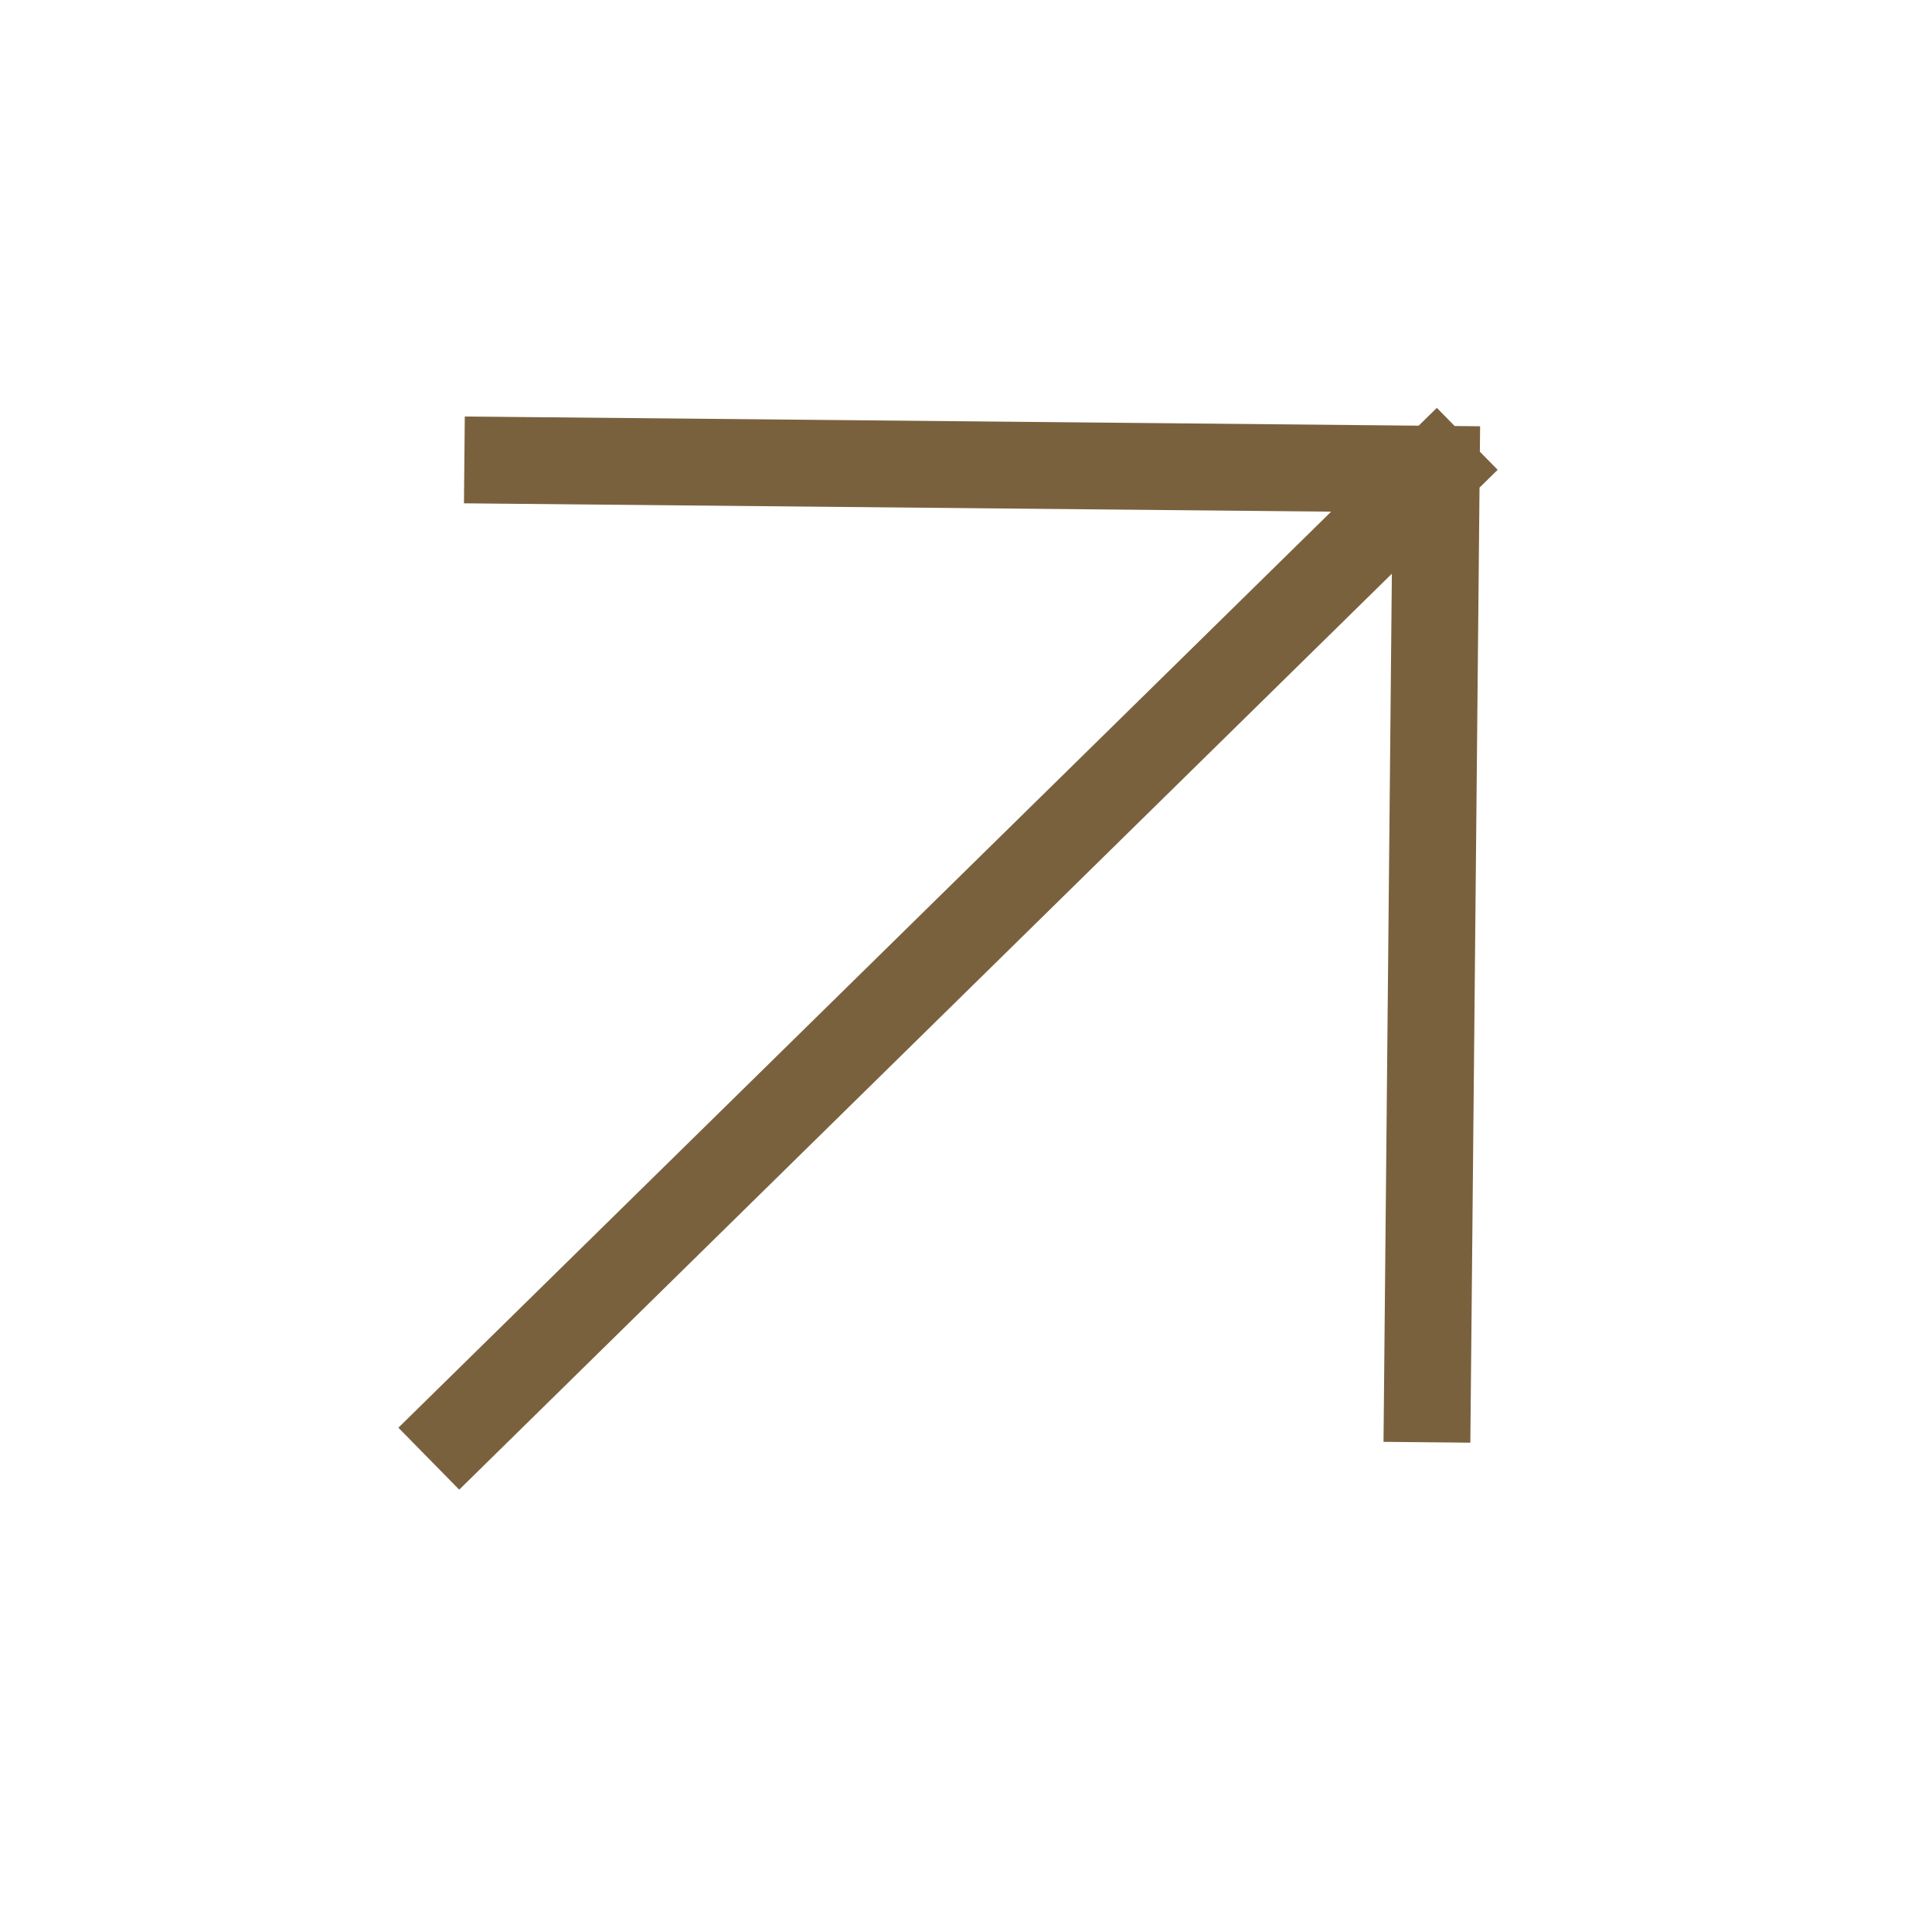
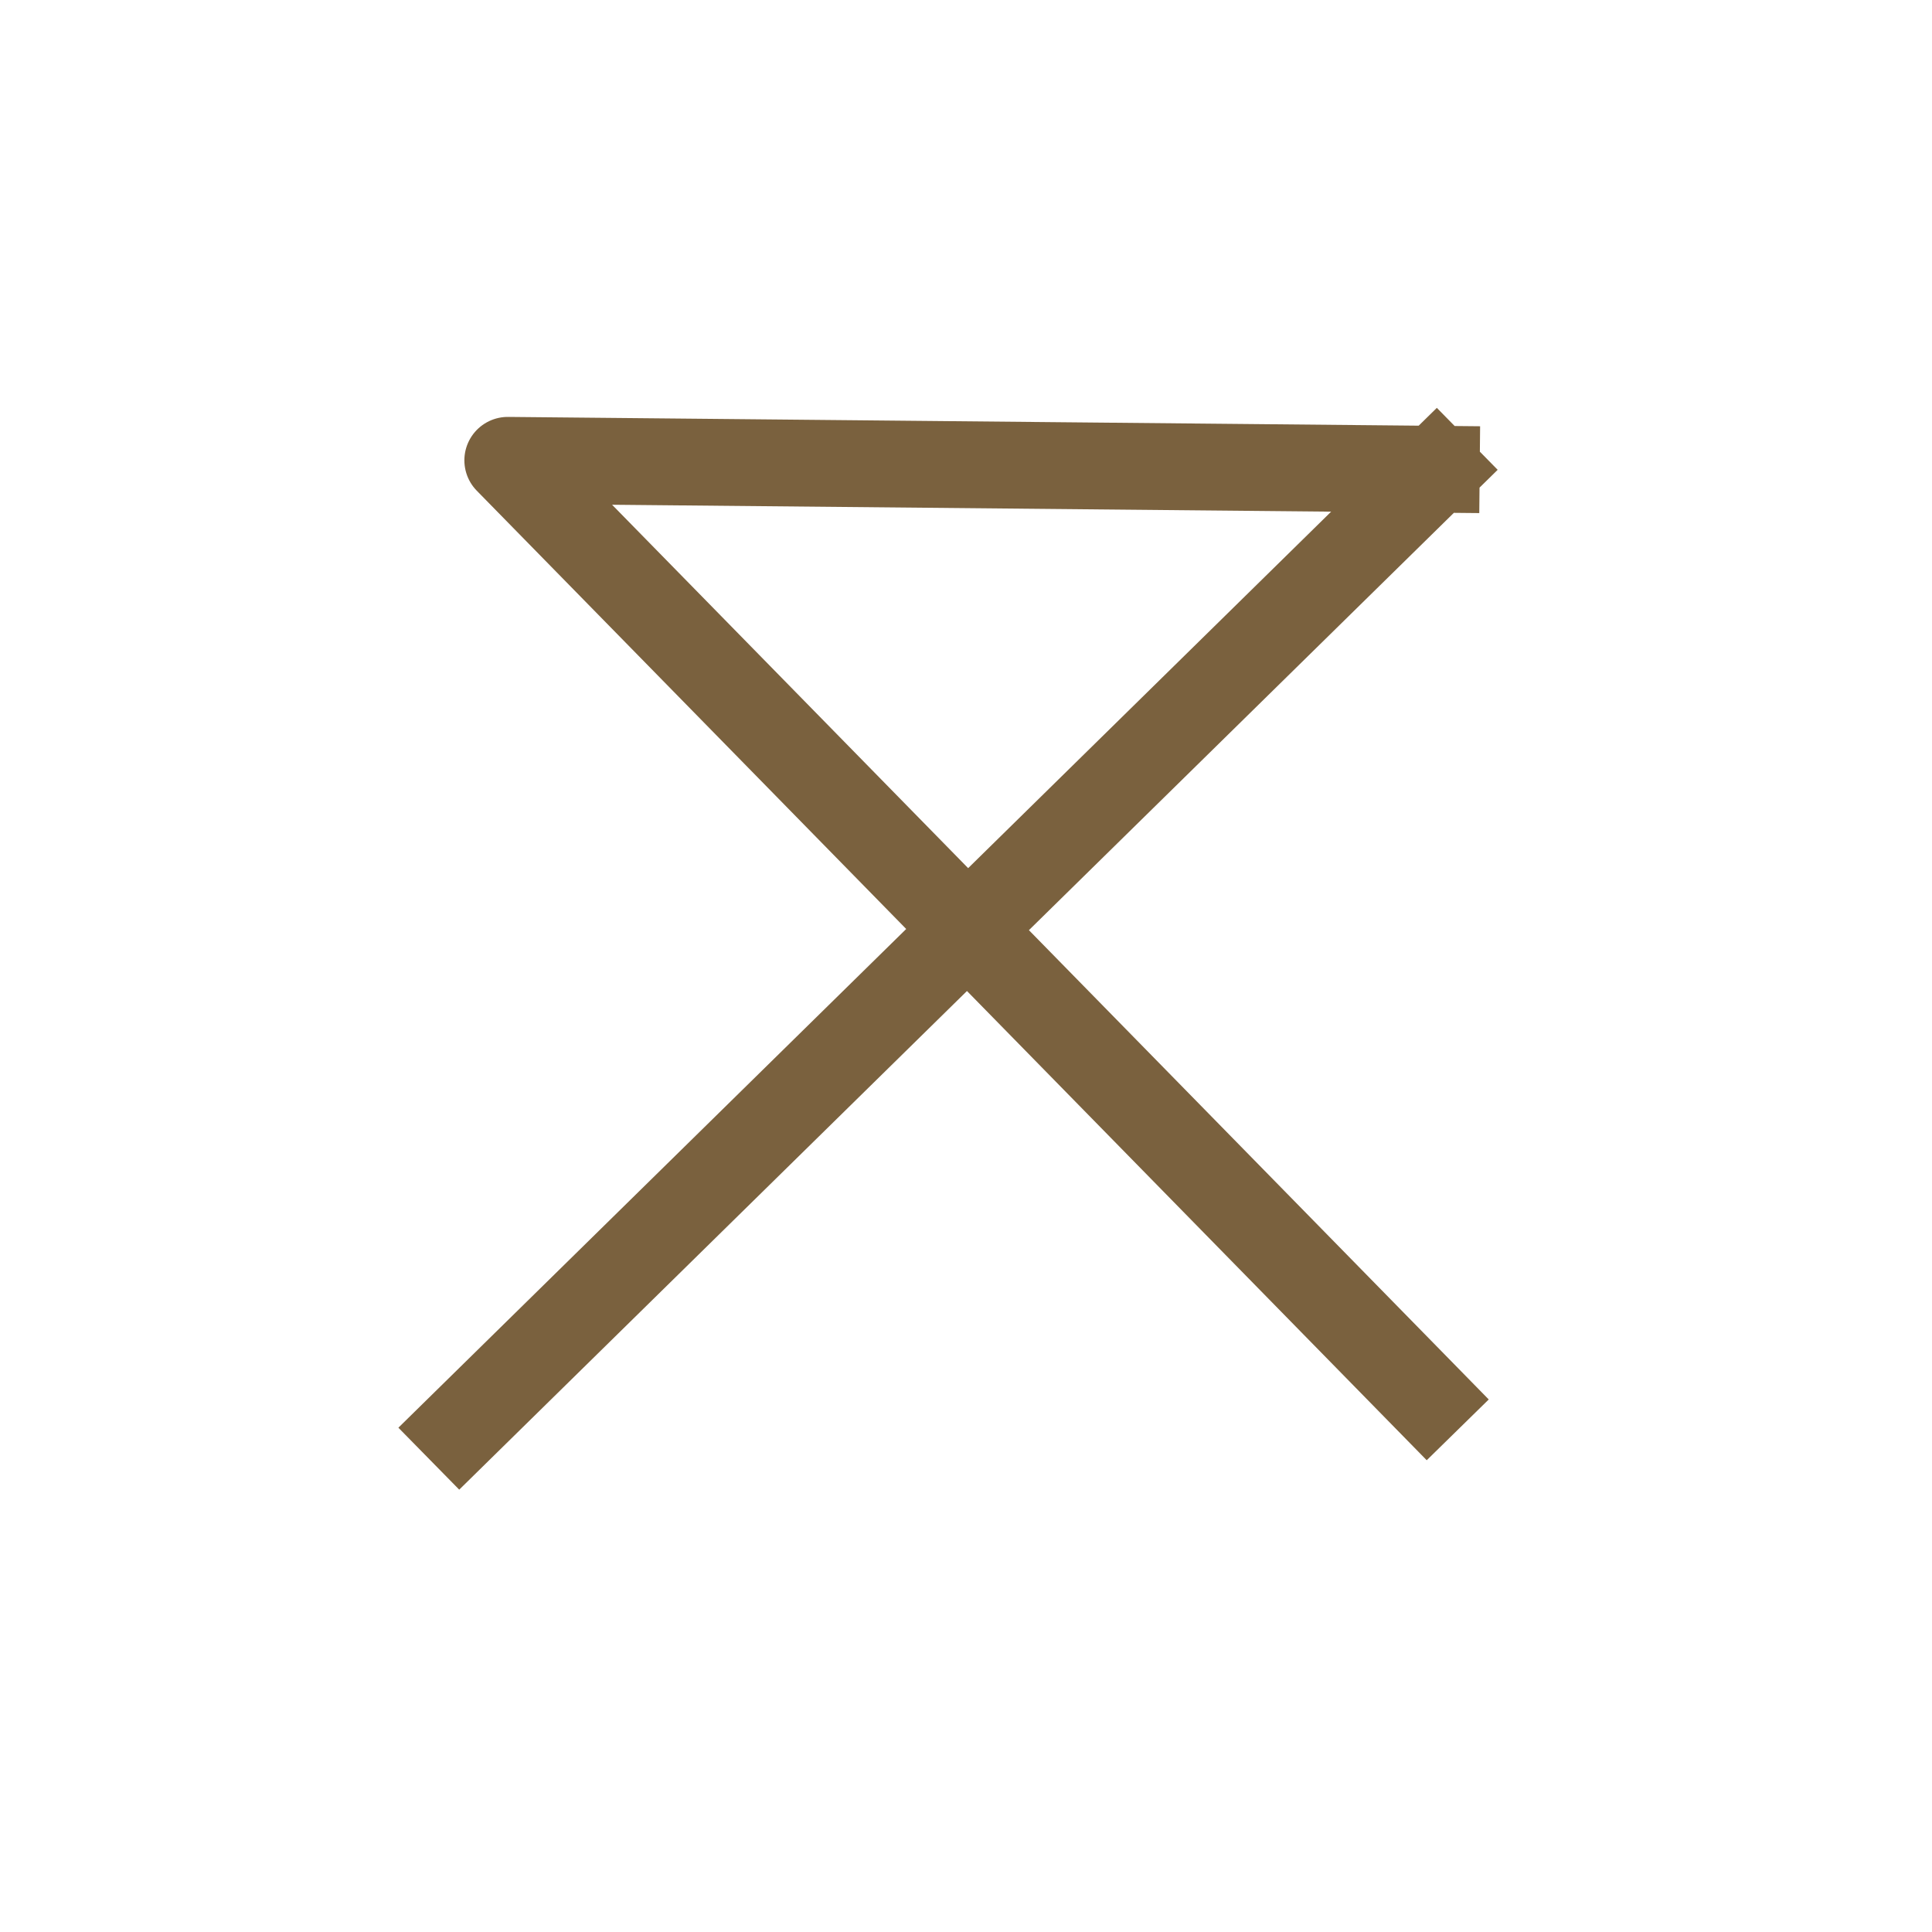
<svg xmlns="http://www.w3.org/2000/svg" width="53" height="53" viewBox="0 0 53 53" fill="none">
-   <path d="M12.613 39.181L39.401 12.873M39.401 12.873L13.93 12.628M39.401 12.873L39.156 38.374" stroke="#7A613E" stroke-width="2.382" stroke-linecap="square" stroke-linejoin="round" />
+   <path d="M12.613 39.181L39.401 12.873M39.401 12.873L13.93 12.628L39.156 38.374" stroke="#7A613E" stroke-width="2.382" stroke-linecap="square" stroke-linejoin="round" />
</svg>